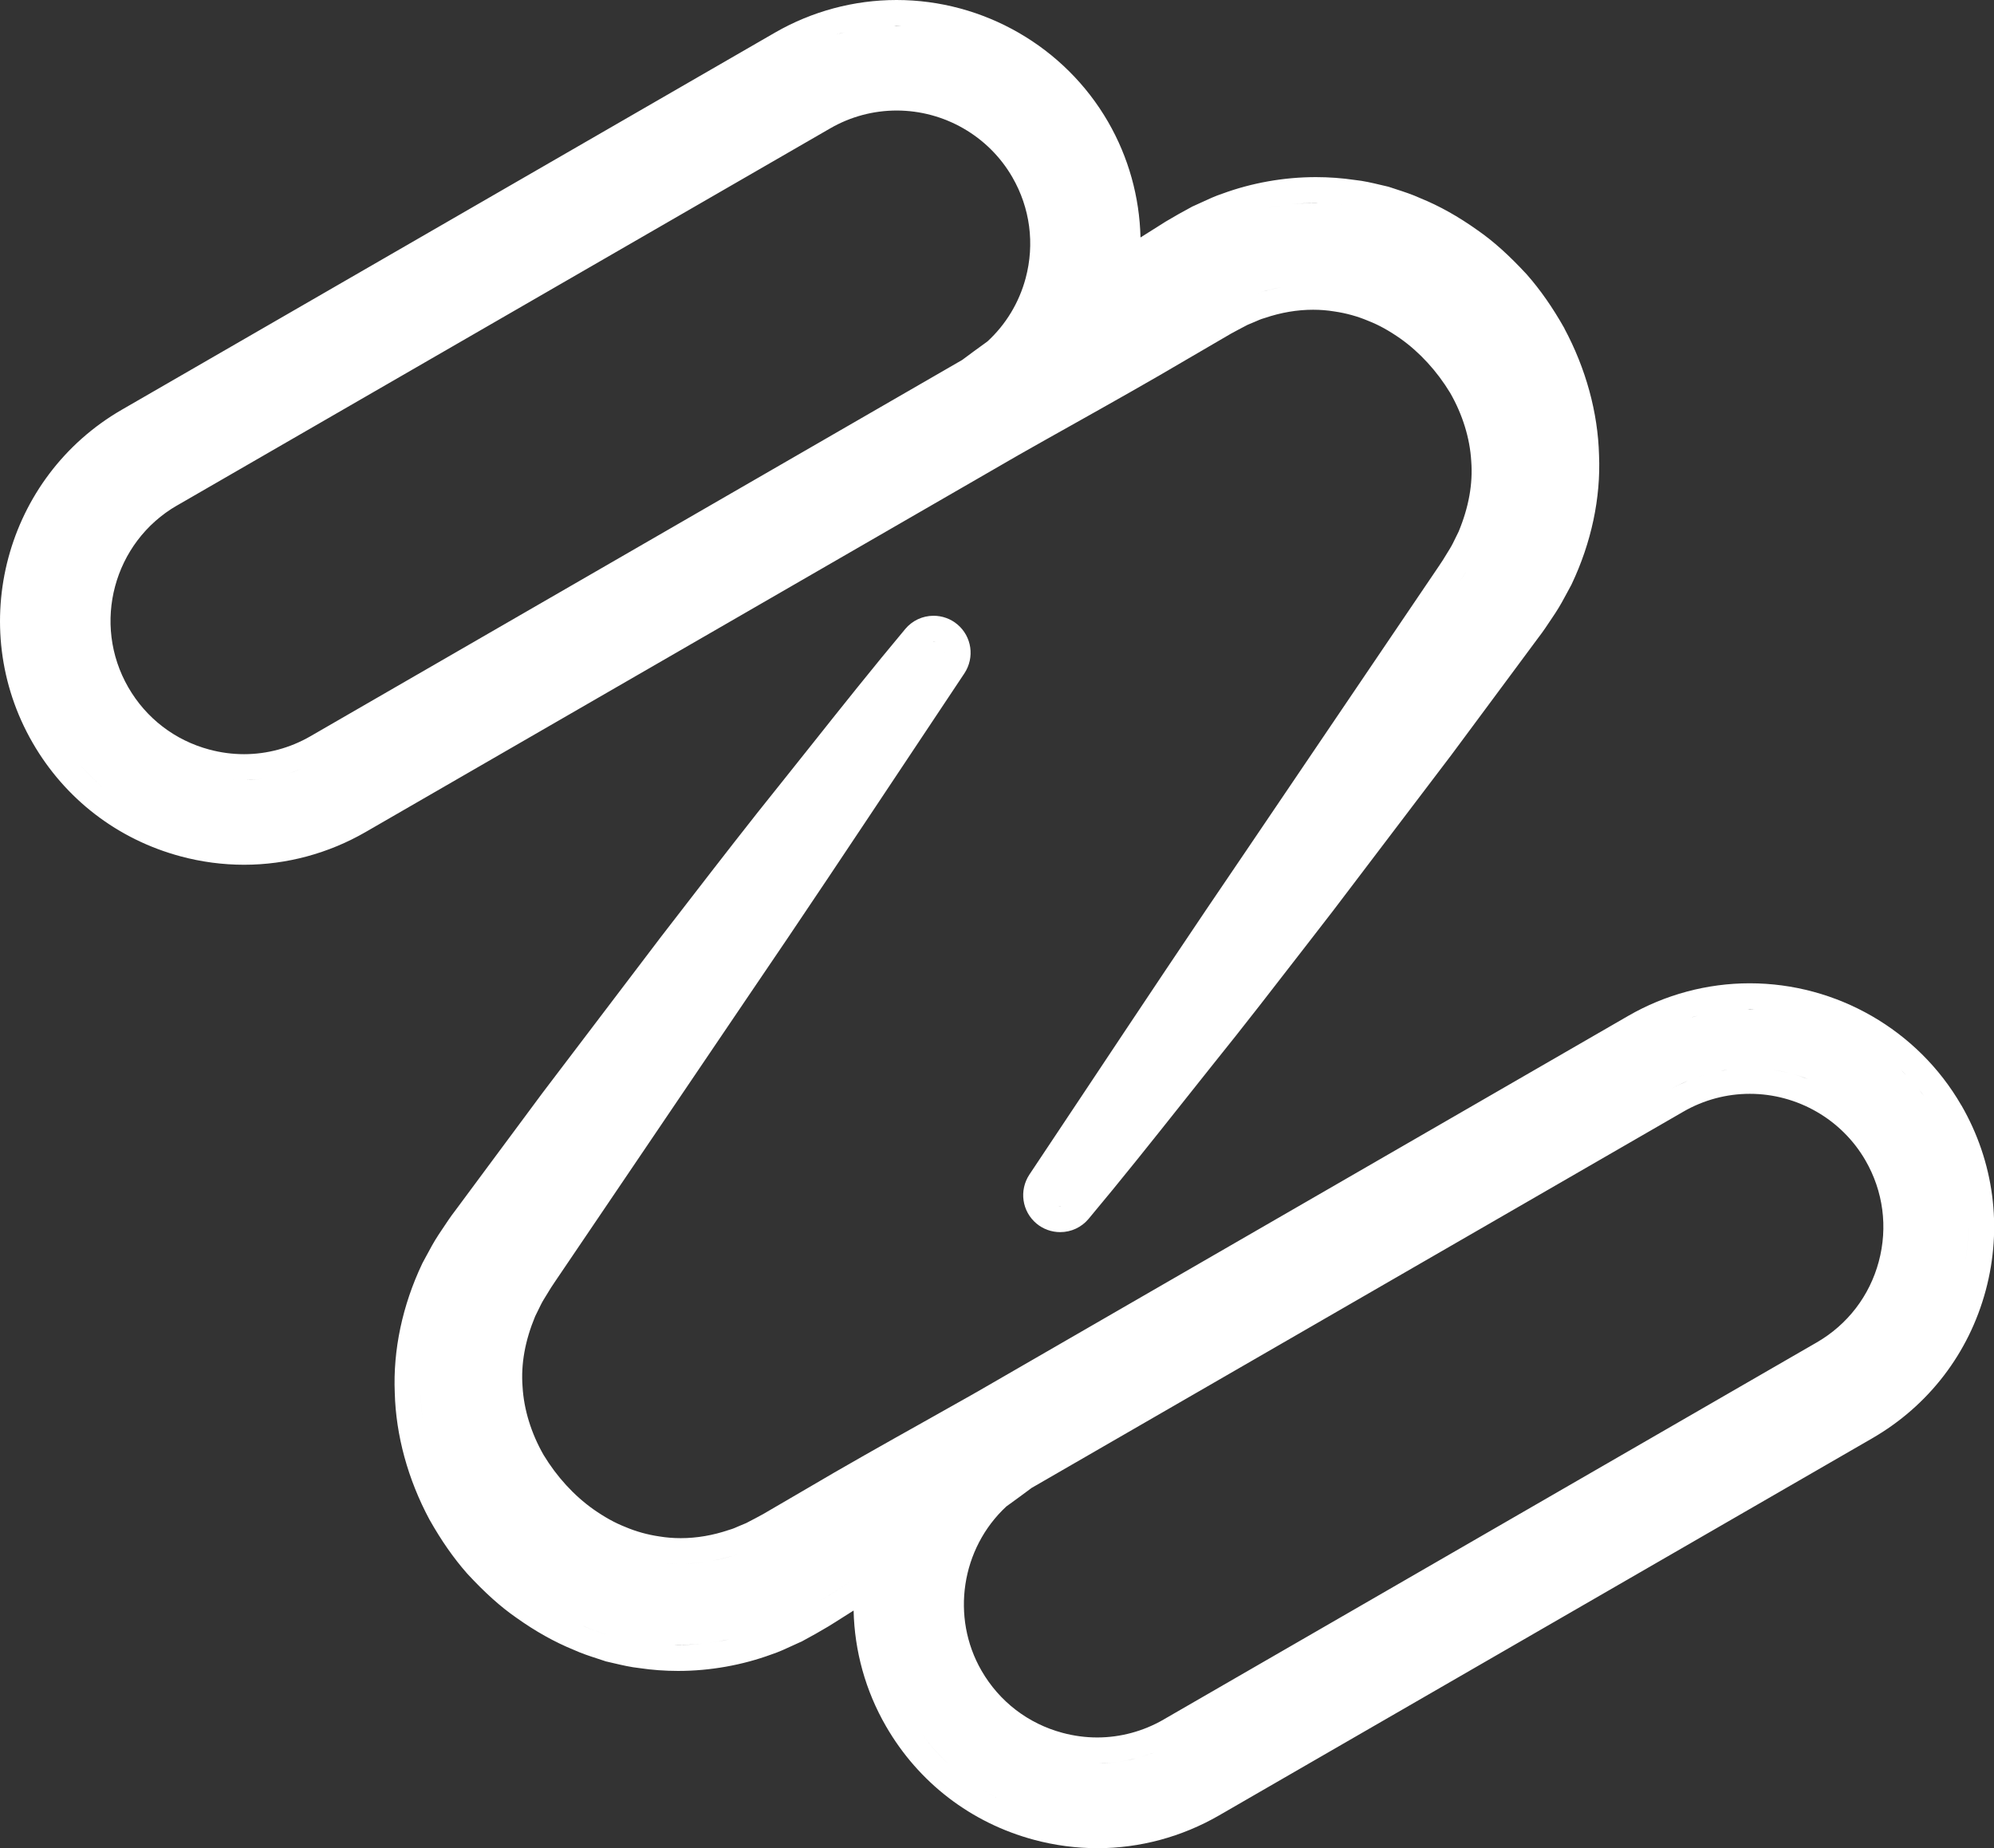
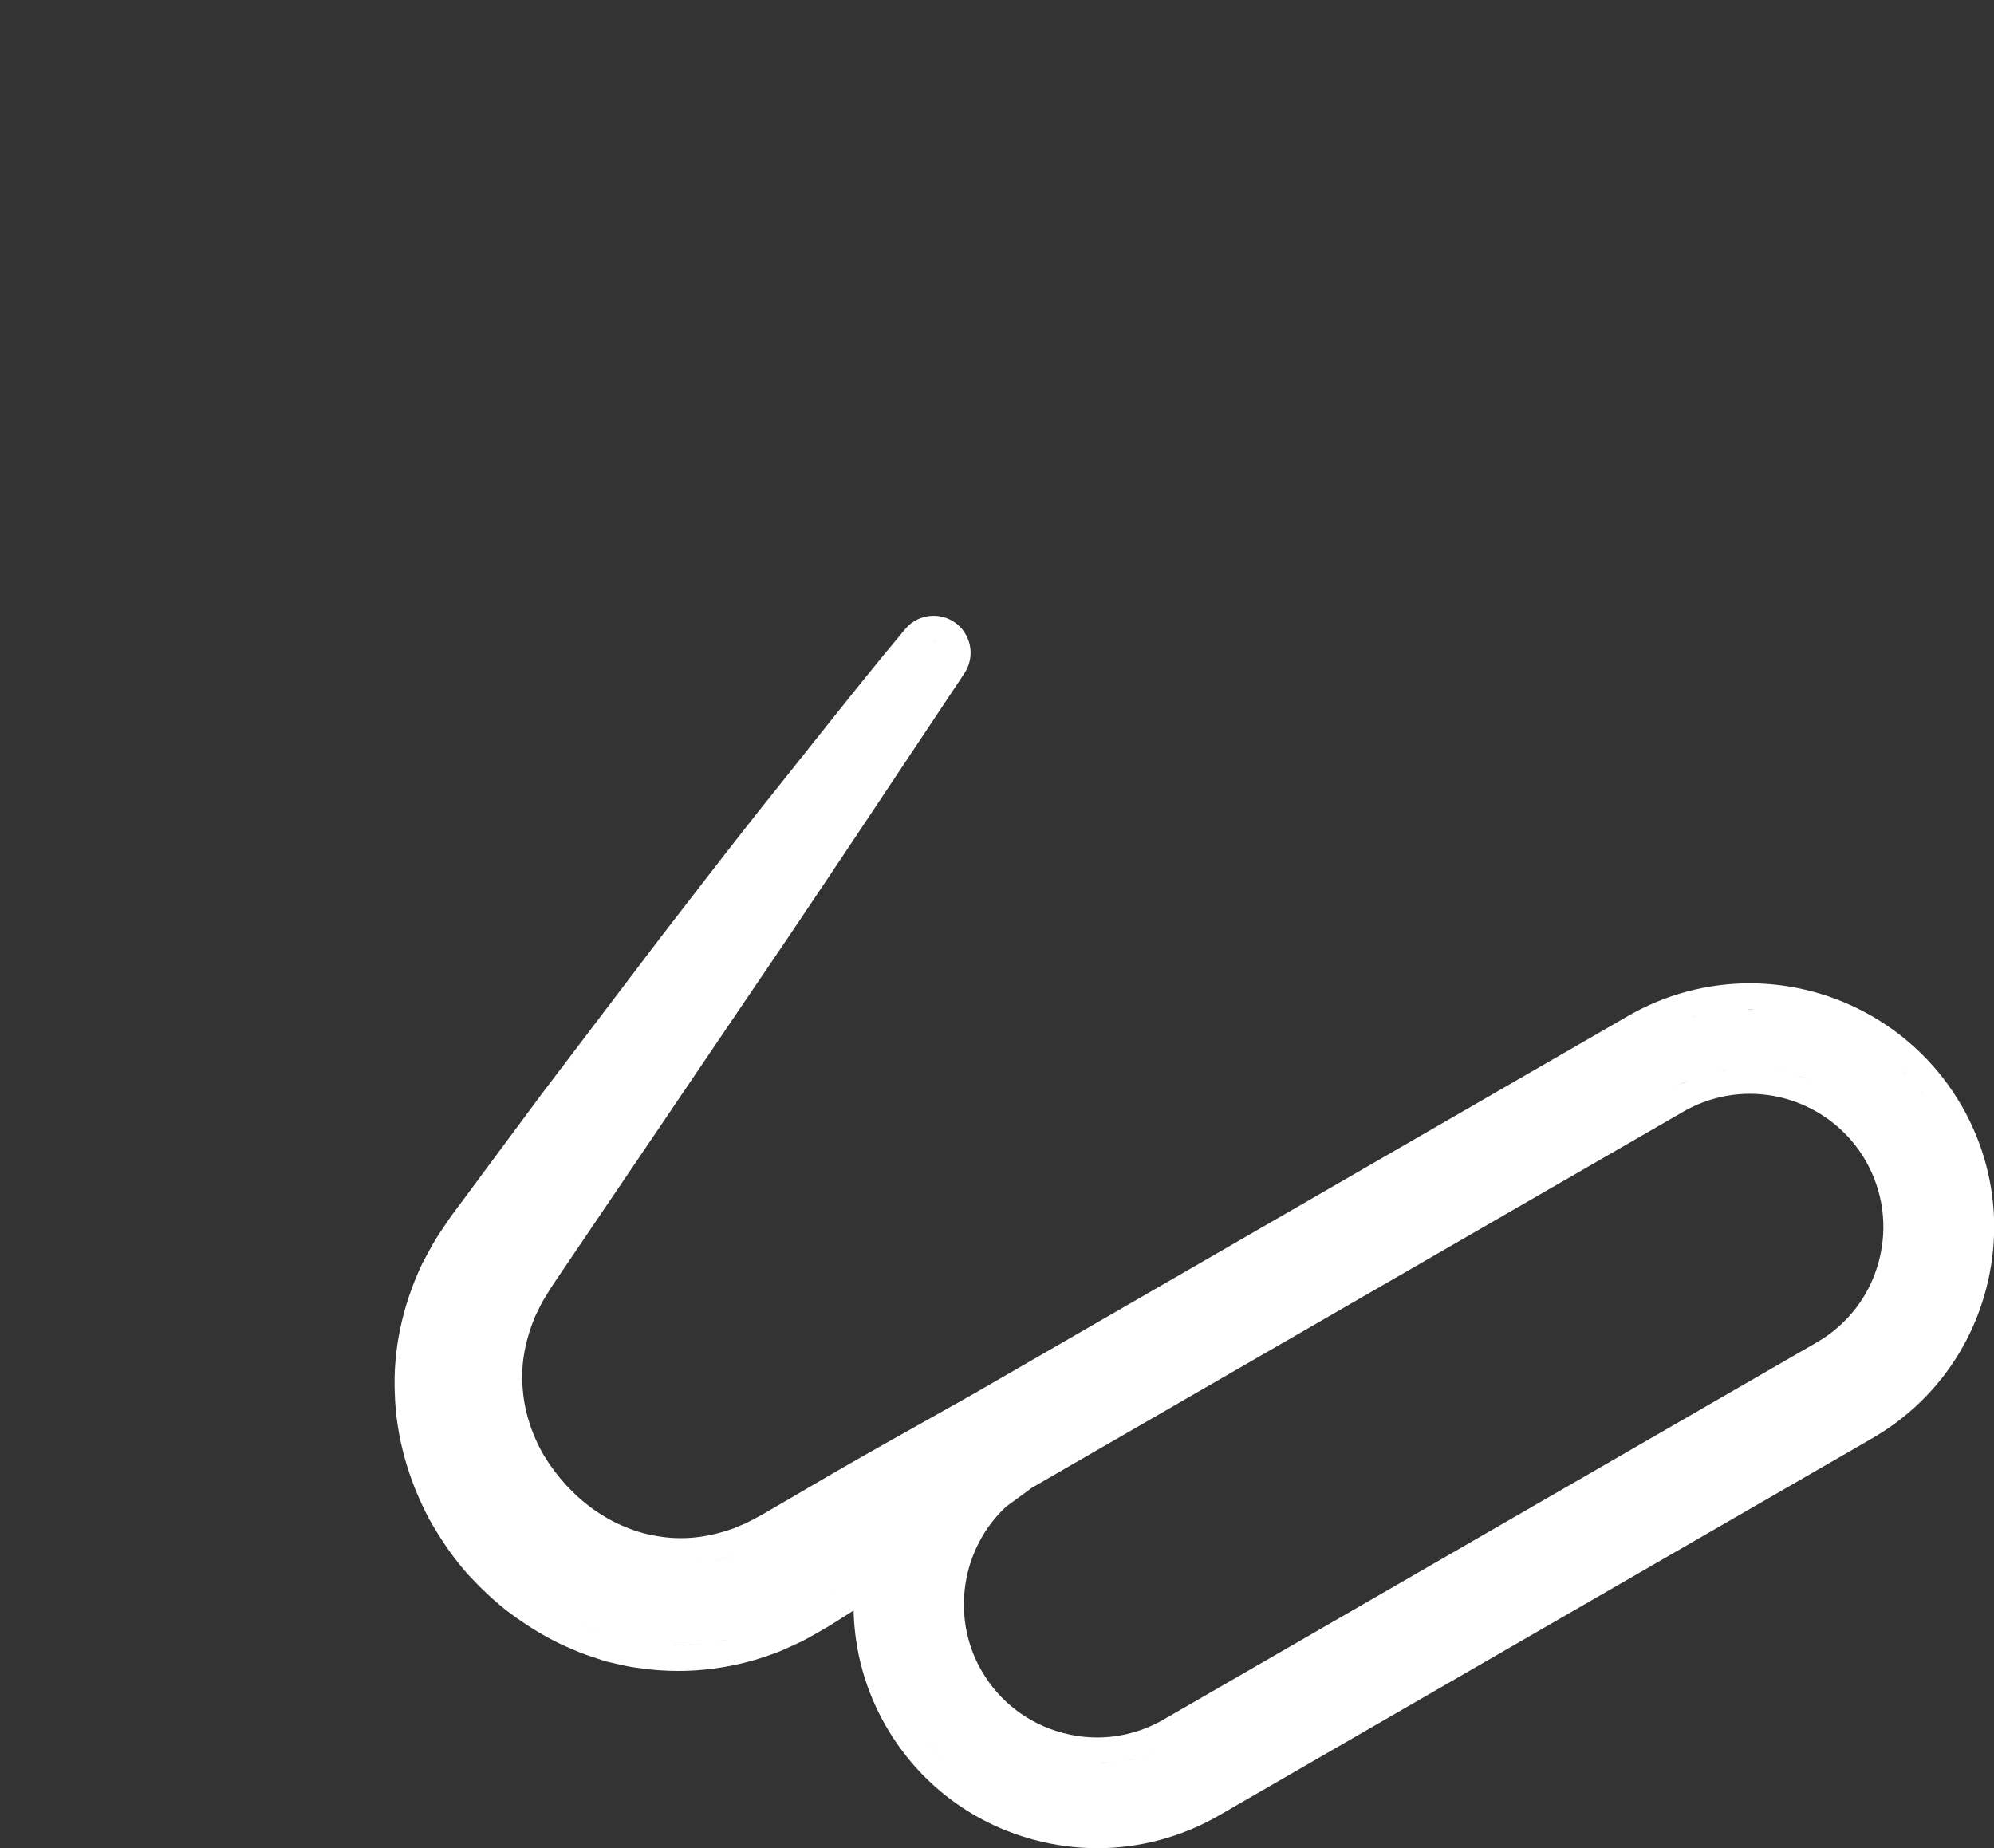
<svg xmlns="http://www.w3.org/2000/svg" viewBox="0 0 396.16 367.16">
  <rect x="0" y="0" width="396.16" height="367.16" fill="#333333" stroke="none" />
  <defs>
    <style>.d{fill:#fff;}</style>
  </defs>
  <g id="a" />
  <g id="b">
    <g id="c">
      <g>
        <path class="d" d="M389.65,219.57c-8.62-14.93-24.73-24.21-42.03-24.21-8.45,0-16.8,2.24-24.14,6.48l-129.58,74.82-.13,.06-.17,.11c-3.39,1.92-6.83,3.85-10.27,5.78-7.69,4.31-15.65,8.78-23.4,13.36l-8.35,4.87c-1.05,.58-2.05,1.1-3.11,1.65l-.23,.12c-.47,.19-.94,.39-1.41,.59-.65,.29-1.27,.56-1.76,.69l-.13,.04-.13,.04c-3.18,1.08-6.4,1.63-9.57,1.63-1.43,0-2.85-.11-4.23-.34-2.39-.35-4.64-.98-6.76-1.88-2.1-.82-4.14-1.96-6.37-3.52-3.83-2.72-7.26-6.46-9.88-10.79-2.46-4.29-3.92-9.02-4.18-13.55-.35-4.51,.5-9.18,2.51-14.01,.21-.42,.42-.84,.62-1.26,.34-.7,.67-1.4,1.08-2.07,.23-.36,.49-.79,.75-1.22,.44-.73,.89-1.47,1.47-2.3l5.5-8.12,10.88-16.07,21.76-32.14c10.79-15.82,21.58-32.05,32.02-47.74,3.73-5.61,7.46-11.21,11.19-16.81,2.08-3.15,1.48-7.32-1.4-9.73-1.32-1.11-3-1.71-4.72-1.71h0c-2.19,0-4.24,.96-5.64,2.64-6.49,7.76-12.78,15.67-18.85,23.31l-5.72,7.18c-6.3,7.82-12.54,15.89-18.57,23.7l-5.4,6.99-23.52,30.98-11.6,15.64-5.78,7.8c-.78,.99-1.74,2.43-2.66,3.82l-.6,.9c-.94,1.43-1.7,2.84-2.43,4.21l-.69,1.28-.07,.13-.07,.14c-3.93,8.28-5.81,17.16-5.45,25.66,.22,8.44,2.6,17.18,6.89,25.18,2.37,4.2,4.8,7.67,7.48,10.72,3.55,3.84,6.63,6.6,9.8,8.8,3.81,2.71,7.54,4.8,11.36,6.36,1.65,.75,3.27,1.27,4.83,1.78l1.28,.42,.25,.09,.26,.06,1.38,.32c1.63,.38,3.31,.78,5.18,.98,2.34,.35,4.96,.55,7.58,.55,6.32,0,12.74-1.14,18.58-3.29,1.41-.46,2.85-1.13,4.12-1.72,.52-.24,1.05-.49,1.58-.72l.2-.08,.19-.1c1.75-.94,3.66-2.01,5.2-2.94l1.06-.66c1.32-.83,2.63-1.65,3.94-2.49,.18,8.04,2.36,15.94,6.43,22.98,6.47,11.21,16.92,19.22,29.41,22.57,4.14,1.11,8.38,1.67,12.61,1.67,8.42,0,16.78-2.25,24.15-6.51l129.76-74.92c11.21-6.47,19.22-16.92,22.57-29.41,3.35-12.5,1.63-25.55-4.84-36.76Zm-7.41-1.86c-.31-.41-.64-.81-.97-1.21,.33,.4,.66,.79,.97,1.21Zm-151.06,123.93c-4.03,2.33-8.59,3.56-13.19,3.56-2.31,0-4.64-.31-6.9-.92-6.83-1.83-12.54-6.21-16.08-12.34-6.14-10.63-4.05-24.32,4.94-32.65l.5-.36c1.51-1.09,3.02-2.19,4.51-3.31l129.49-74.76c4.01-2.32,8.57-3.54,13.19-3.54,9.46,0,18.27,5.07,22.98,13.23,3.54,6.12,4.48,13.26,2.65,20.09-1.83,6.83-6.21,12.54-12.34,16.08l-129.76,74.92Zm2.55,4.45c-1.09,.63-2.22,1.17-3.36,1.66,1.14-.49,2.27-1.03,3.36-1.66Zm139.17-121.33c.77,1.03,1.51,2.09,2.17,3.23-.66-1.14-1.4-2.2-2.17-3.23Zm-2.59-2.99c.65,.67,1.28,1.38,1.88,2.11-.6-.74-1.23-1.44-1.88-2.11Zm3.2-12.73c.09,.06,.18,.12,.27,.18-.09-.06-.18-.12-.27-.18Zm-3.96,11.95c-.9-.86-1.83-1.68-2.82-2.42,.98,.74,1.92,1.56,2.82,2.42Zm-1.34-15.27c.44,.24,.88,.47,1.32,.72-.43-.25-.88-.48-1.32-.72Zm-4.57,10.82c.98,.57,1.95,1.19,2.87,1.87-.92-.68-1.88-1.3-2.87-1.87Zm-15.31-4.3c.92,.02,1.84,.08,2.75,.18-.91-.1-1.83-.16-2.75-.18Zm3.86,.31c1.07,.15,2.13,.36,3.17,.62-1.05-.26-2.1-.46-3.17-.62Zm3.6,.71c1.17,.31,2.32,.7,3.45,1.15-1.13-.44-2.28-.84-3.45-1.15Zm4.42,1.56c.83,.36,1.65,.75,2.45,1.18-.8-.43-1.62-.82-2.45-1.18Zm-24.87-.09c-1.16,.5-2.32,1.04-3.44,1.69l-129.76,74.91h0l129.76-74.91c1.12-.65,2.28-1.2,3.44-1.69Zm-4.58-10.76c.48-.2,.96-.38,1.44-.56-.48,.19-.97,.36-1.44,.56Zm4.99-1.75c.51-.15,1.01-.3,1.52-.42-.51,.13-1.01,.28-1.52,.42Zm5.88-1.27c.2-.03,.39-.08,.59-.1-.2,.02-.39,.07-.59,.1Zm5.7,11.28c-1.21,.01-2.42,.08-3.63,.23,1.21-.15,2.42-.22,3.63-.23Zm-4.03,.3c-1.07,.15-2.14,.36-3.21,.63,1.06-.26,2.13-.48,3.21-.63Zm-4.31,.93c-.87,.25-1.73,.54-2.59,.87,.86-.33,1.72-.62,2.59-.87Zm-152.63,105.48c-.03-7.07,2.31-14.03,6.69-19.66-4.39,5.63-6.73,12.59-6.69,19.66Zm27.11,31.04c-1.24-.18-2.47-.41-3.7-.74,1.23,.33,2.46,.56,3.7,.74Zm3.85,.31c-.92-.02-1.83-.08-2.75-.18,.92,.1,1.83,.16,2.75,.18Zm4.77-.22c-1.22,.16-2.45,.23-3.68,.24,1.23-.02,2.46-.08,3.68-.24Zm7.26-1.9c-.85,.33-1.72,.63-2.59,.88,.87-.26,1.74-.55,2.59-.88Zm-3.65,1.18c-1.18,.3-2.37,.55-3.58,.71,1.2-.16,2.39-.41,3.58-.71Zm153.01-135.73c-.35-.36-.69-.72-1.04-1.06,.36,.34,.7,.71,1.04,1.06Zm-30.14-13.06c-.46,0-.92-.04-1.38-.03,.15,0,.3-.03,.45-.03,.31,0,.62,.05,.93,.06Zm16.27,3.53c-.43-.19-.86-.39-1.3-.56,.44,.17,.87,.37,1.3,.56Zm-6.05-2.13c-.18-.05-.36-.07-.54-.12,.18,.04,.36,.07,.54,.12Zm-4.94-.98c-.5-.07-1-.12-1.5-.18,.5,.05,1,.11,1.5,.18Zm-207.38,107.85c-1.62,.55-3.28,.95-4.96,1.26,1.67-.32,3.33-.71,4.96-1.26Zm-6.39,1.49c-1.31,.19-2.63,.3-3.96,.34,1.32-.04,2.64-.15,3.96-.34Zm-5.25,.38c-1.55-.02-3.11-.12-4.65-.37,1.54,.25,3.09,.35,4.65,.37Zm-36.17-39.08c.26-4.19,1.35-8.34,3.01-12.27-1.67,3.93-2.75,8.09-3.01,12.27Zm88.99-141.43c.06-.26,.07-.53,.03-.8,.04,.26,.03,.53-.03,.8Zm-1.74-2.64c-.17-.03-.34-.06-.52-.05,.03,0,.06-.02,.09-.02,.14,0,.28,.05,.43,.07Zm1,.45c-.22-.19-.48-.31-.74-.4,.26,.09,.51,.21,.74,.4Zm-3.23,.39l.09-.11-.09,.11c-4.17,4.98-8.24,10.02-12.29,15.08,4.05-5.06,8.13-10.1,12.29-15.08Zm1.12-.76c-.1,.03-.2,.04-.29,.08,.09-.04,.19-.05,.29-.08Zm-101.26,148.87h0c.11,4.04,.74,8.03,1.82,11.89-1.08-3.86-1.71-7.85-1.82-11.89Zm32.43,46.57c-1.87-.76-3.68-1.65-5.42-2.63,1.74,.99,3.55,1.88,5.42,2.63,1.83,.84,3.79,1.4,5.7,2.04-1.92-.64-3.87-1.2-5.71-2.04Zm17.2,3.7c-1.85-.06-3.7-.19-5.53-.46,1.83,.27,3.68,.4,5.53,.46Zm.88,.03c1.82,.02,3.63-.05,5.44-.23-1.59,.16-3.18,.25-4.78,.25-.22,0-.43-.02-.65-.02Zm12.33-1.42c1.74-.43,3.46-.91,5.12-1.53-1.66,.61-3.38,1.1-5.12,1.53Zm-5.77,1.04c1.45-.18,2.89-.42,4.32-.72-1.42,.3-2.86,.54-4.32,.72Zm21.3-7.71c2.74-1.72,5.49-3.43,8.19-5.23,1.84-1.2,3.68-2.41,5.51-3.62-1.83,1.21-3.67,2.42-5.51,3.62-2.7,1.8-5.44,3.51-8.19,5.23Zm26.43,31.66c-2.05-1.92-3.92-4.06-5.58-6.38,1.66,2.32,3.53,4.45,5.58,6.38,3.08,2.89,6.57,5.3,10.37,7.17-3.81-1.87-7.29-4.29-10.37-7.17Zm202.1-99.57c.47-2.82,.65-5.65,.56-8.46,.09,2.81-.09,5.64-.56,8.46Z" />
-         <path class="d" d="M310.82,65.25c-2.37-4.2-4.8-7.67-7.48-10.72-3.55-3.84-6.63-6.6-9.8-8.8-3.81-2.71-7.54-4.81-11.36-6.36-1.65-.75-3.26-1.27-4.83-1.78l-1.28-.42-.25-.08-.26-.06-1.37-.32c-1.6-.38-3.24-.77-5.06-.96-2.53-.37-5.12-.56-7.7-.56-6.32,0-12.74,1.14-18.58,3.29-1.41,.46-2.85,1.13-4.12,1.72-.52,.24-1.05,.49-1.58,.72l-.19,.08-.19,.1c-1.75,.94-3.66,2.01-5.2,2.94l-1.06,.67c-1.31,.82-2.61,1.64-3.92,2.47-.19-8.03-2.37-15.92-6.44-22.97C211.52,9.28,195.42,0,178.12,0h0c-8.45,0-16.8,2.24-24.15,6.48L24.21,81.4C1.08,94.75-6.87,124.44,6.48,147.57c6.47,11.21,16.92,19.22,29.41,22.57,4.13,1.11,8.37,1.67,12.61,1.67,8.42,0,16.78-2.25,24.15-6.51L202.41,90.38c3.43-1.95,6.91-3.9,10.39-5.85,7.7-4.32,15.65-8.78,23.4-13.36l8.35-4.87c1.04-.58,2.04-1.09,3.08-1.64l.25-.13c.47-.19,.94-.39,1.41-.59,.65-.29,1.27-.56,1.76-.69l.13-.04,.13-.04c3.18-1.08,6.4-1.63,9.57-1.63,1.43,0,2.85,.11,4.23,.34,2.39,.35,4.64,.98,6.76,1.88,2.1,.82,4.14,1.96,6.37,3.52,3.83,2.72,7.26,6.46,9.88,10.79,2.46,4.29,3.92,9.02,4.18,13.55,.35,4.51-.5,9.18-2.51,14.01-.21,.42-.42,.84-.62,1.26-.34,.7-.67,1.4-1.08,2.07-.23,.36-.49,.79-.75,1.22-.44,.73-.89,1.47-1.47,2.3l-5.5,8.12-10.88,16.07-21.76,32.14c-10.79,15.82-21.58,32.05-32.01,47.73-3.73,5.61-7.46,11.22-11.2,16.82-2.08,3.15-1.48,7.32,1.4,9.73,1.32,1.11,3,1.71,4.72,1.71,2.18,0,4.24-.96,5.64-2.64,6.5-7.76,12.78-15.67,18.85-23.31l5.71-7.18c6.31-7.82,12.54-15.9,18.58-23.7l5.4-6.98,23.52-30.98,11.6-15.64,5.78-7.8c.78-.99,1.74-2.43,2.66-3.82l.6-.9c.94-1.43,1.7-2.84,2.43-4.21l.69-1.28,.07-.13,.07-.14c3.93-8.28,5.81-17.16,5.45-25.66-.22-8.44-2.6-17.18-6.89-25.18Zm-42.34-24.41c-1.83-.27-3.68-.4-5.52-.46,1.85,.06,3.69,.19,5.52,.46Zm-6.41-.49c-1.81-.02-3.63,.05-5.43,.23,1.59-.16,3.18-.25,4.78-.25,.22,0,.43,.02,.65,.02Zm-12.33,1.42c-1.74,.43-3.46,.91-5.12,1.53,1.66-.61,3.38-1.1,5.12-1.53Zm5.76-1.04c-1.45,.18-2.89,.42-4.31,.72,1.42-.3,2.86-.54,4.31-.72ZM35.19,100.42L164.95,25.5c4.01-2.32,8.57-3.54,13.19-3.54,9.46,0,18.27,5.07,22.98,13.23,3.54,6.12,4.48,13.26,2.65,20.09-1.3,4.84-3.91,9.17-7.58,12.55l-.48,.35c-1.52,1.1-3.04,2.2-4.54,3.33L61.67,146.28c-4.03,2.33-8.59,3.56-13.19,3.56-2.31,0-4.64-.31-6.9-.92-6.83-1.83-12.54-6.21-16.08-12.34-7.3-12.64-2.95-28.87,9.69-36.17ZM204.03,13.69c.08,.06,.16,.11,.24,.16-.08-.06-.16-.11-.24-.16ZM43.95,154.62c-1.24-.18-2.47-.41-3.7-.74,1.23,.33,2.46,.56,3.7,.74Zm3.85,.31c-.91-.02-1.83-.08-2.74-.18,.92,.1,1.83,.16,2.74,.18Zm16.44-4.2c-1.1,.63-2.23,1.17-3.37,1.67,1.14-.49,2.27-1.03,3.37-1.67Zm-4.4,2.07c-.86,.33-1.72,.63-2.6,.88,.88-.26,1.74-.55,2.6-.88Zm-3.65,1.19c-1.18,.3-2.37,.55-3.58,.71,1.21-.16,2.4-.41,3.58-.71Zm-3.62,.72c-1.22,.16-2.44,.23-3.67,.24,1.23-.02,2.46-.08,3.67-.24ZM220.54,57.27h0c1.83-1.21,3.65-2.41,5.49-3.6-1.84,1.19-3.66,2.4-5.49,3.6Zm-7.81-34.92c-.31-.41-.64-.8-.96-1.2,.32,.4,.65,.79,.96,1.2Zm-3.55-4.11c-.34-.35-.68-.71-1.03-1.05,.35,.34,.69,.7,1.03,1.05Zm-30.13-13.05c-.46,0-.92-.04-1.39-.03,.15,0,.3-.03,.45-.03,.31,0,.62,.05,.94,.06Zm20.97,5.88c-.43-.25-.87-.48-1.3-.71,.44,.23,.87,.46,1.3,.71Zm-4.72-2.36c-.42-.18-.84-.38-1.27-.54,.43,.17,.85,.36,1.27,.54Zm-6.03-2.13c-.17-.04-.35-.07-.52-.11,.17,.04,.35,.07,.52,.11Zm-4.94-.98c-.5-.07-1-.12-1.49-.18,.5,.05,1,.11,1.49,.18Zm-23.09,2.99c.48-.21,.97-.38,1.45-.57-.49,.19-.97,.36-1.45,.57Zm4.98-1.75c.51-.15,1.01-.3,1.52-.42-.51,.13-1.02,.28-1.52,.42Zm5.88-1.27c.2-.03,.4-.08,.6-.1-.2,.03-.4,.08-.6,.1ZM48.5,166.68c-1.88,0-3.77-.12-5.65-.37s-3.76-.62-5.63-1.12c-4.19-1.12-8.12-2.83-11.71-5.06-3.58-2.23-6.82-4.97-9.61-8.16,2.8,3.19,6.03,5.94,9.61,8.16,3.58,2.23,7.52,3.94,11.71,5.06,1.87,.5,3.75,.87,5.63,1.12,1.88,.25,3.77,.37,5.65,.37,5.63,0,11.2-1.11,16.45-3.29-5.25,2.18-10.82,3.29-16.45,3.29ZM199.84,85.94L70.09,160.86,199.84,85.94h0Zm49.83-27.63c1.62-.55,3.29-.95,4.96-1.26-1.67,.32-3.33,.71-4.96,1.26Zm10.35-1.83c-1.32,.04-2.65,.15-3.96,.34,1.32-.19,2.63-.3,3.96-.34Zm1.29-.04c1.55,.02,3.11,.12,4.65,.37-1.54-.25-3.1-.35-4.65-.37Zm28.77,58.99c.49-.69,.89-1.33,1.28-1.95-.38,.62-.79,1.26-1.28,1.95l-3.24,4.79,3.24-4.79Zm-79.85,124.17c.17,.03,.34,.06,.52,.05-.03,0-.06,.02-.09,.02-.14,0-.28-.05-.43-.07Zm-1-.45c.22,.19,.48,.31,.74,.4-.26-.09-.51-.21-.74-.4Zm2.11,.37c.1-.03,.2-.04,.29-.08-.09,.04-.19,.05-.29,.08Zm72.94-92.62l-23.48,30.94,23.48-30.94,11.57-15.59-11.57,15.59Z" />
      </g>
    </g>
  </g>
</svg>